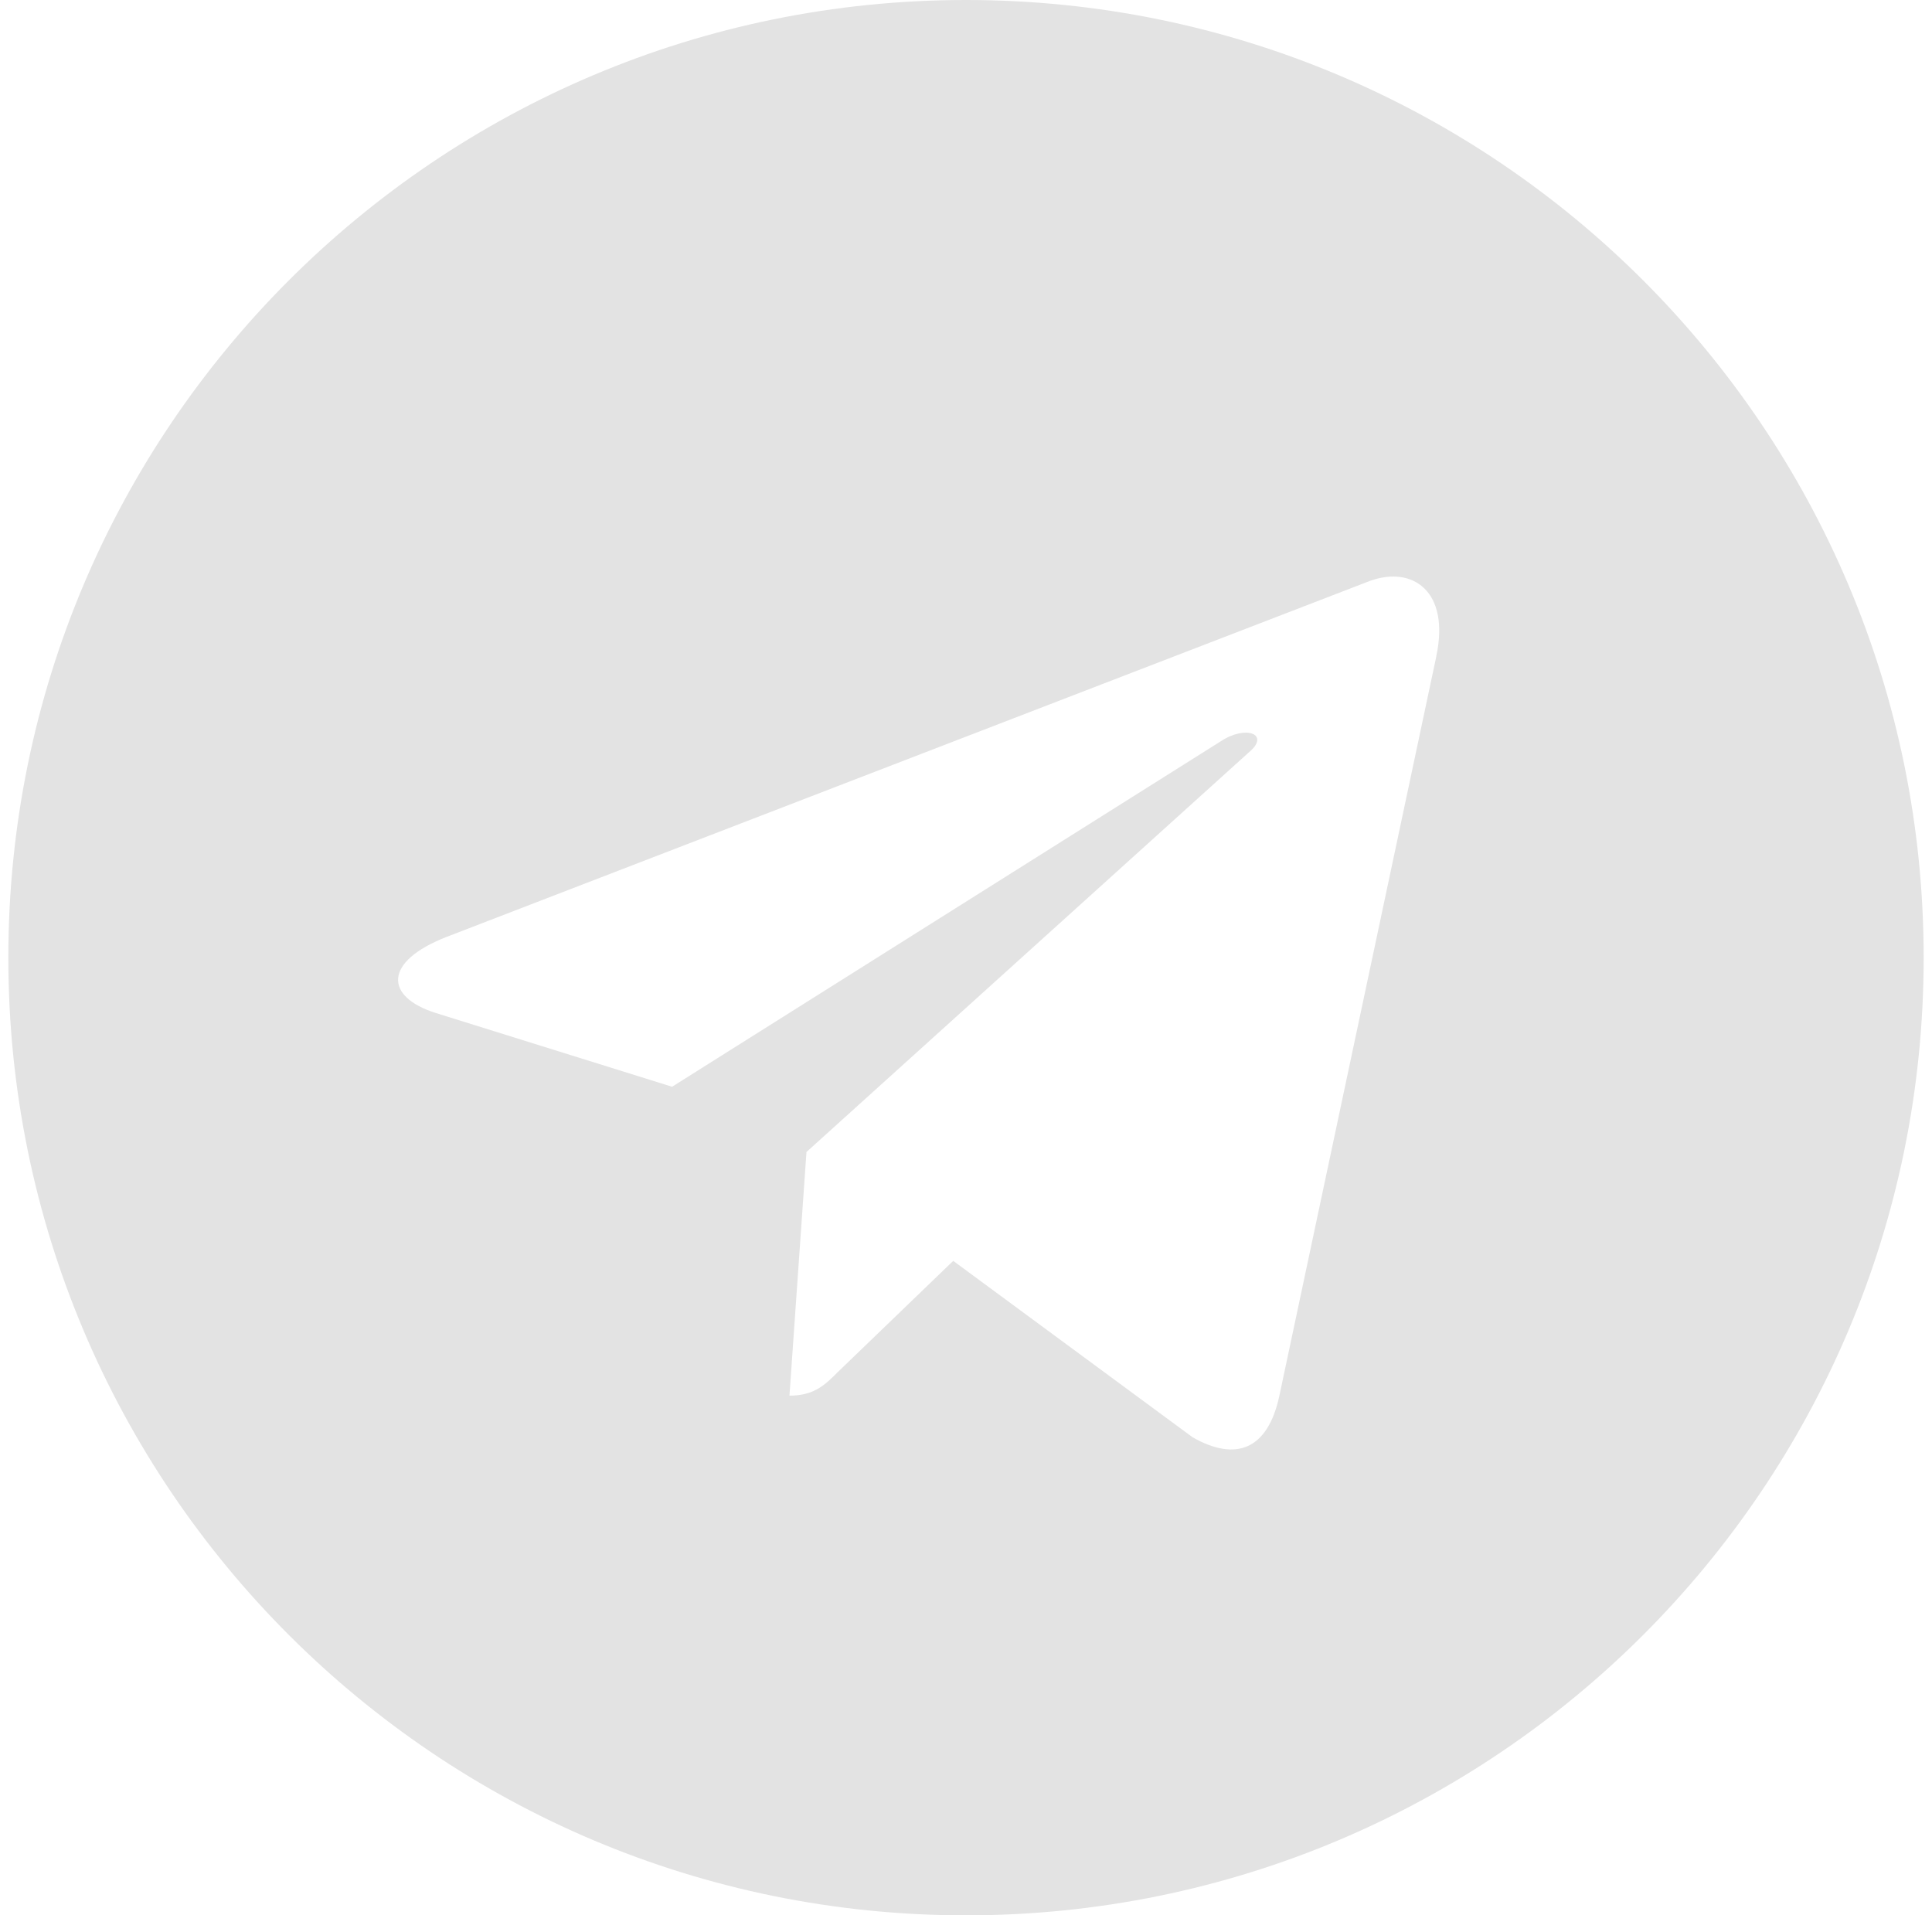
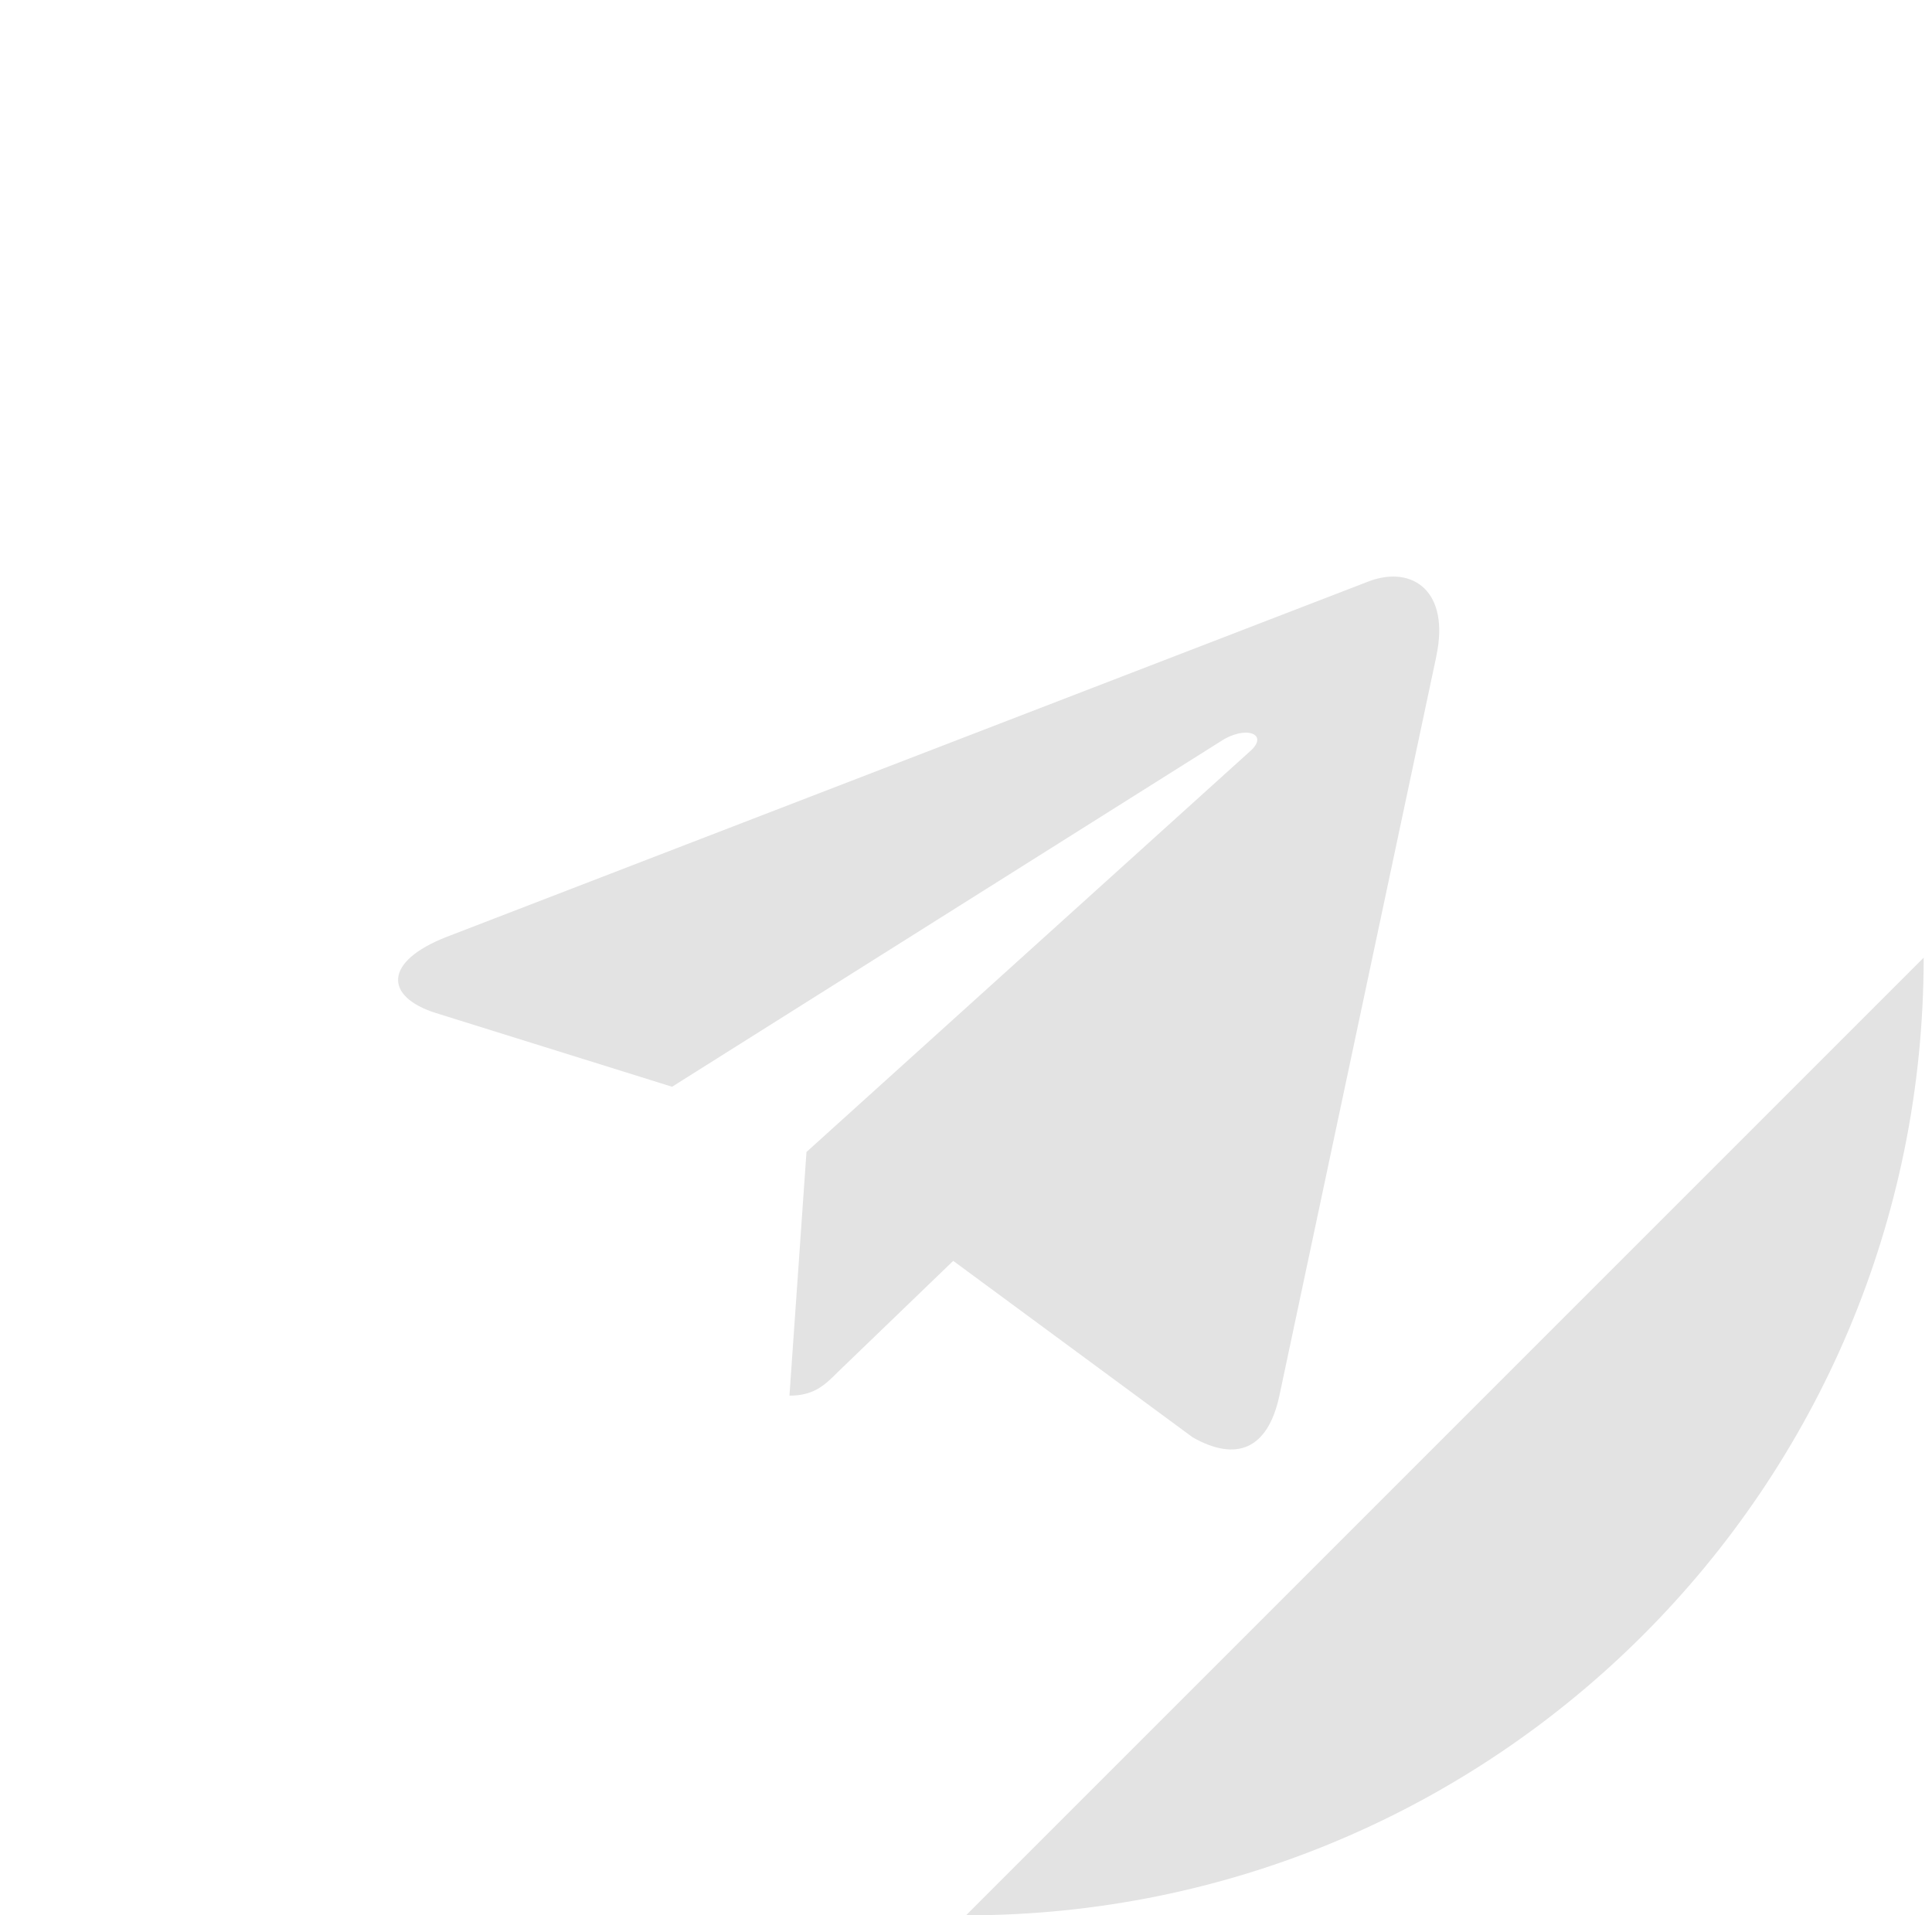
<svg xmlns="http://www.w3.org/2000/svg" width="116" height="115" fill="none">
-   <path d="M58 115c31.764 0 57.5-25.736 57.5-57.5S89.764 0 58 0 .5 25.736.5 57.5 26.236 115 58 115ZM26.811 56.254l55.44-21.375c2.573-.93 4.82.627 3.986 4.518l.005-.005-9.44 44.472c-.7 3.153-2.573 3.92-5.194 2.434L57.233 75.704l-6.933 6.68c-.767.766-1.414 1.413-2.9 1.413l1.022-14.63L75.063 45.1c1.16-1.02-.259-1.595-1.787-.58L40.352 65.25 26.16 60.82c-3.08-.978-3.148-3.081.652-4.567Z" fill="#E3E3E3" />
+   <path d="M58 115c31.764 0 57.5-25.736 57.5-57.5ZM26.811 56.254l55.44-21.375c2.573-.93 4.82.627 3.986 4.518l.005-.005-9.44 44.472c-.7 3.153-2.573 3.92-5.194 2.434L57.233 75.704l-6.933 6.68c-.767.766-1.414 1.413-2.9 1.413l1.022-14.63L75.063 45.1c1.16-1.02-.259-1.595-1.787-.58L40.352 65.25 26.16 60.82c-3.08-.978-3.148-3.081.652-4.567Z" fill="#E3E3E3" />
</svg>